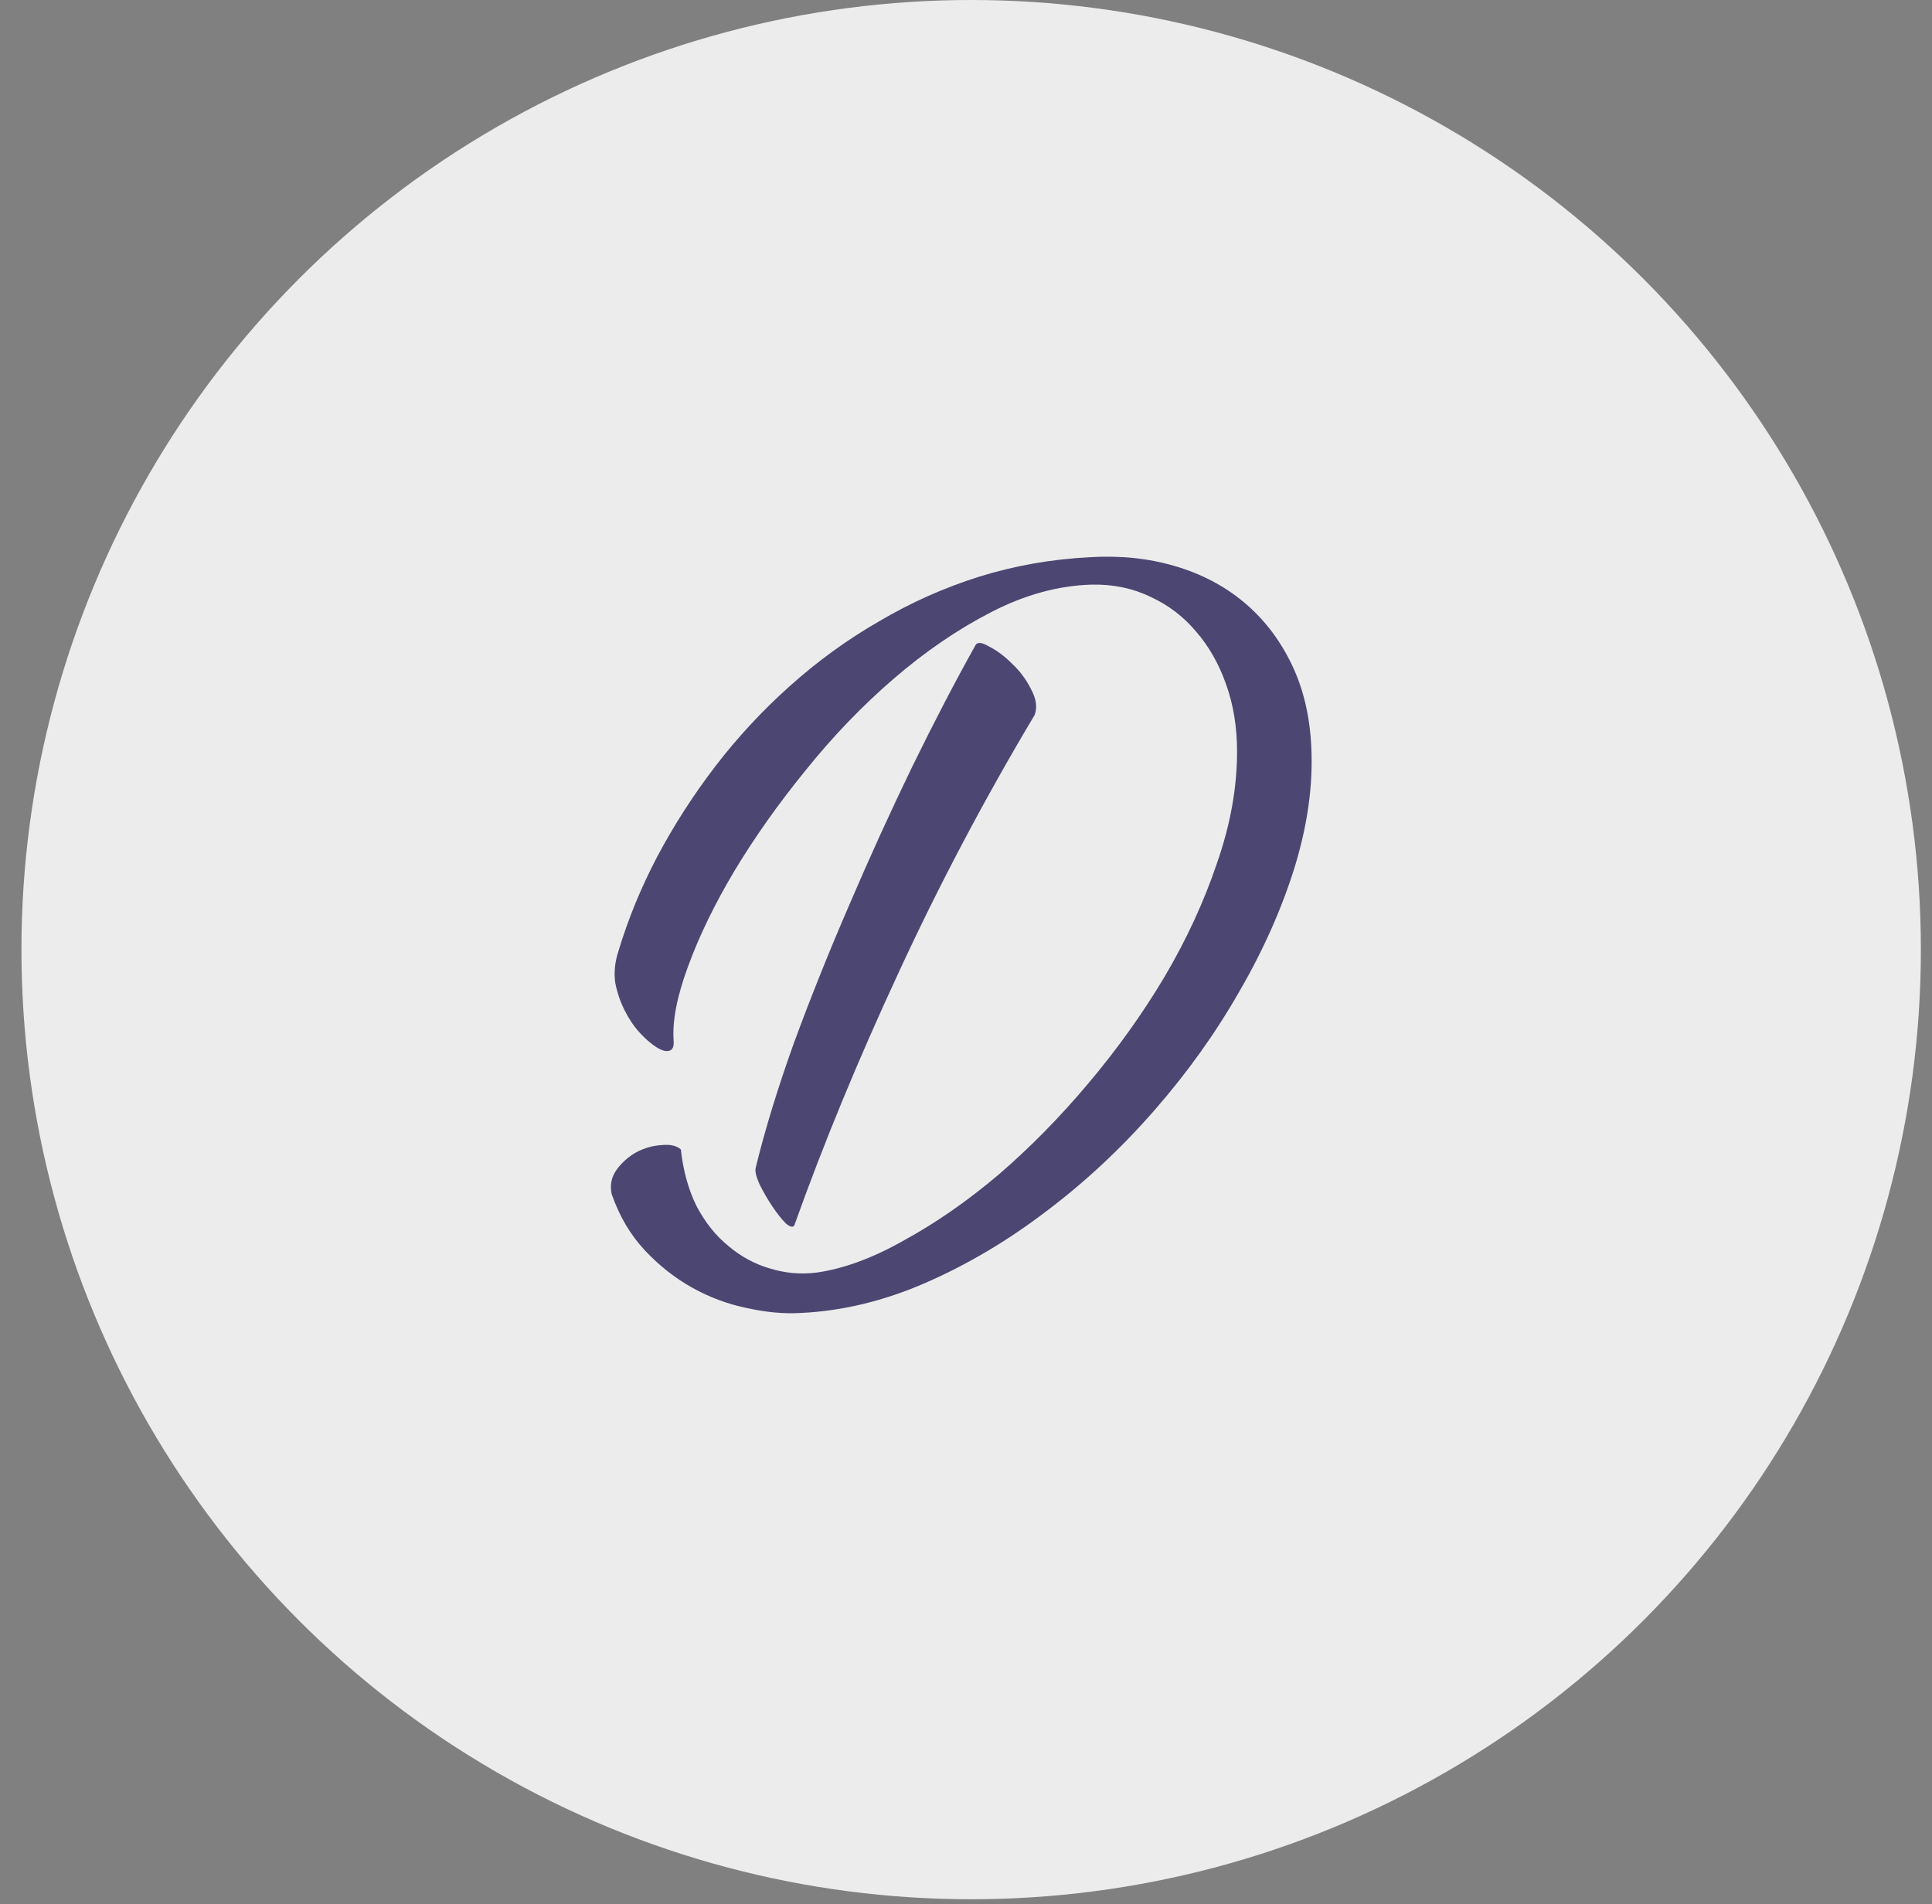
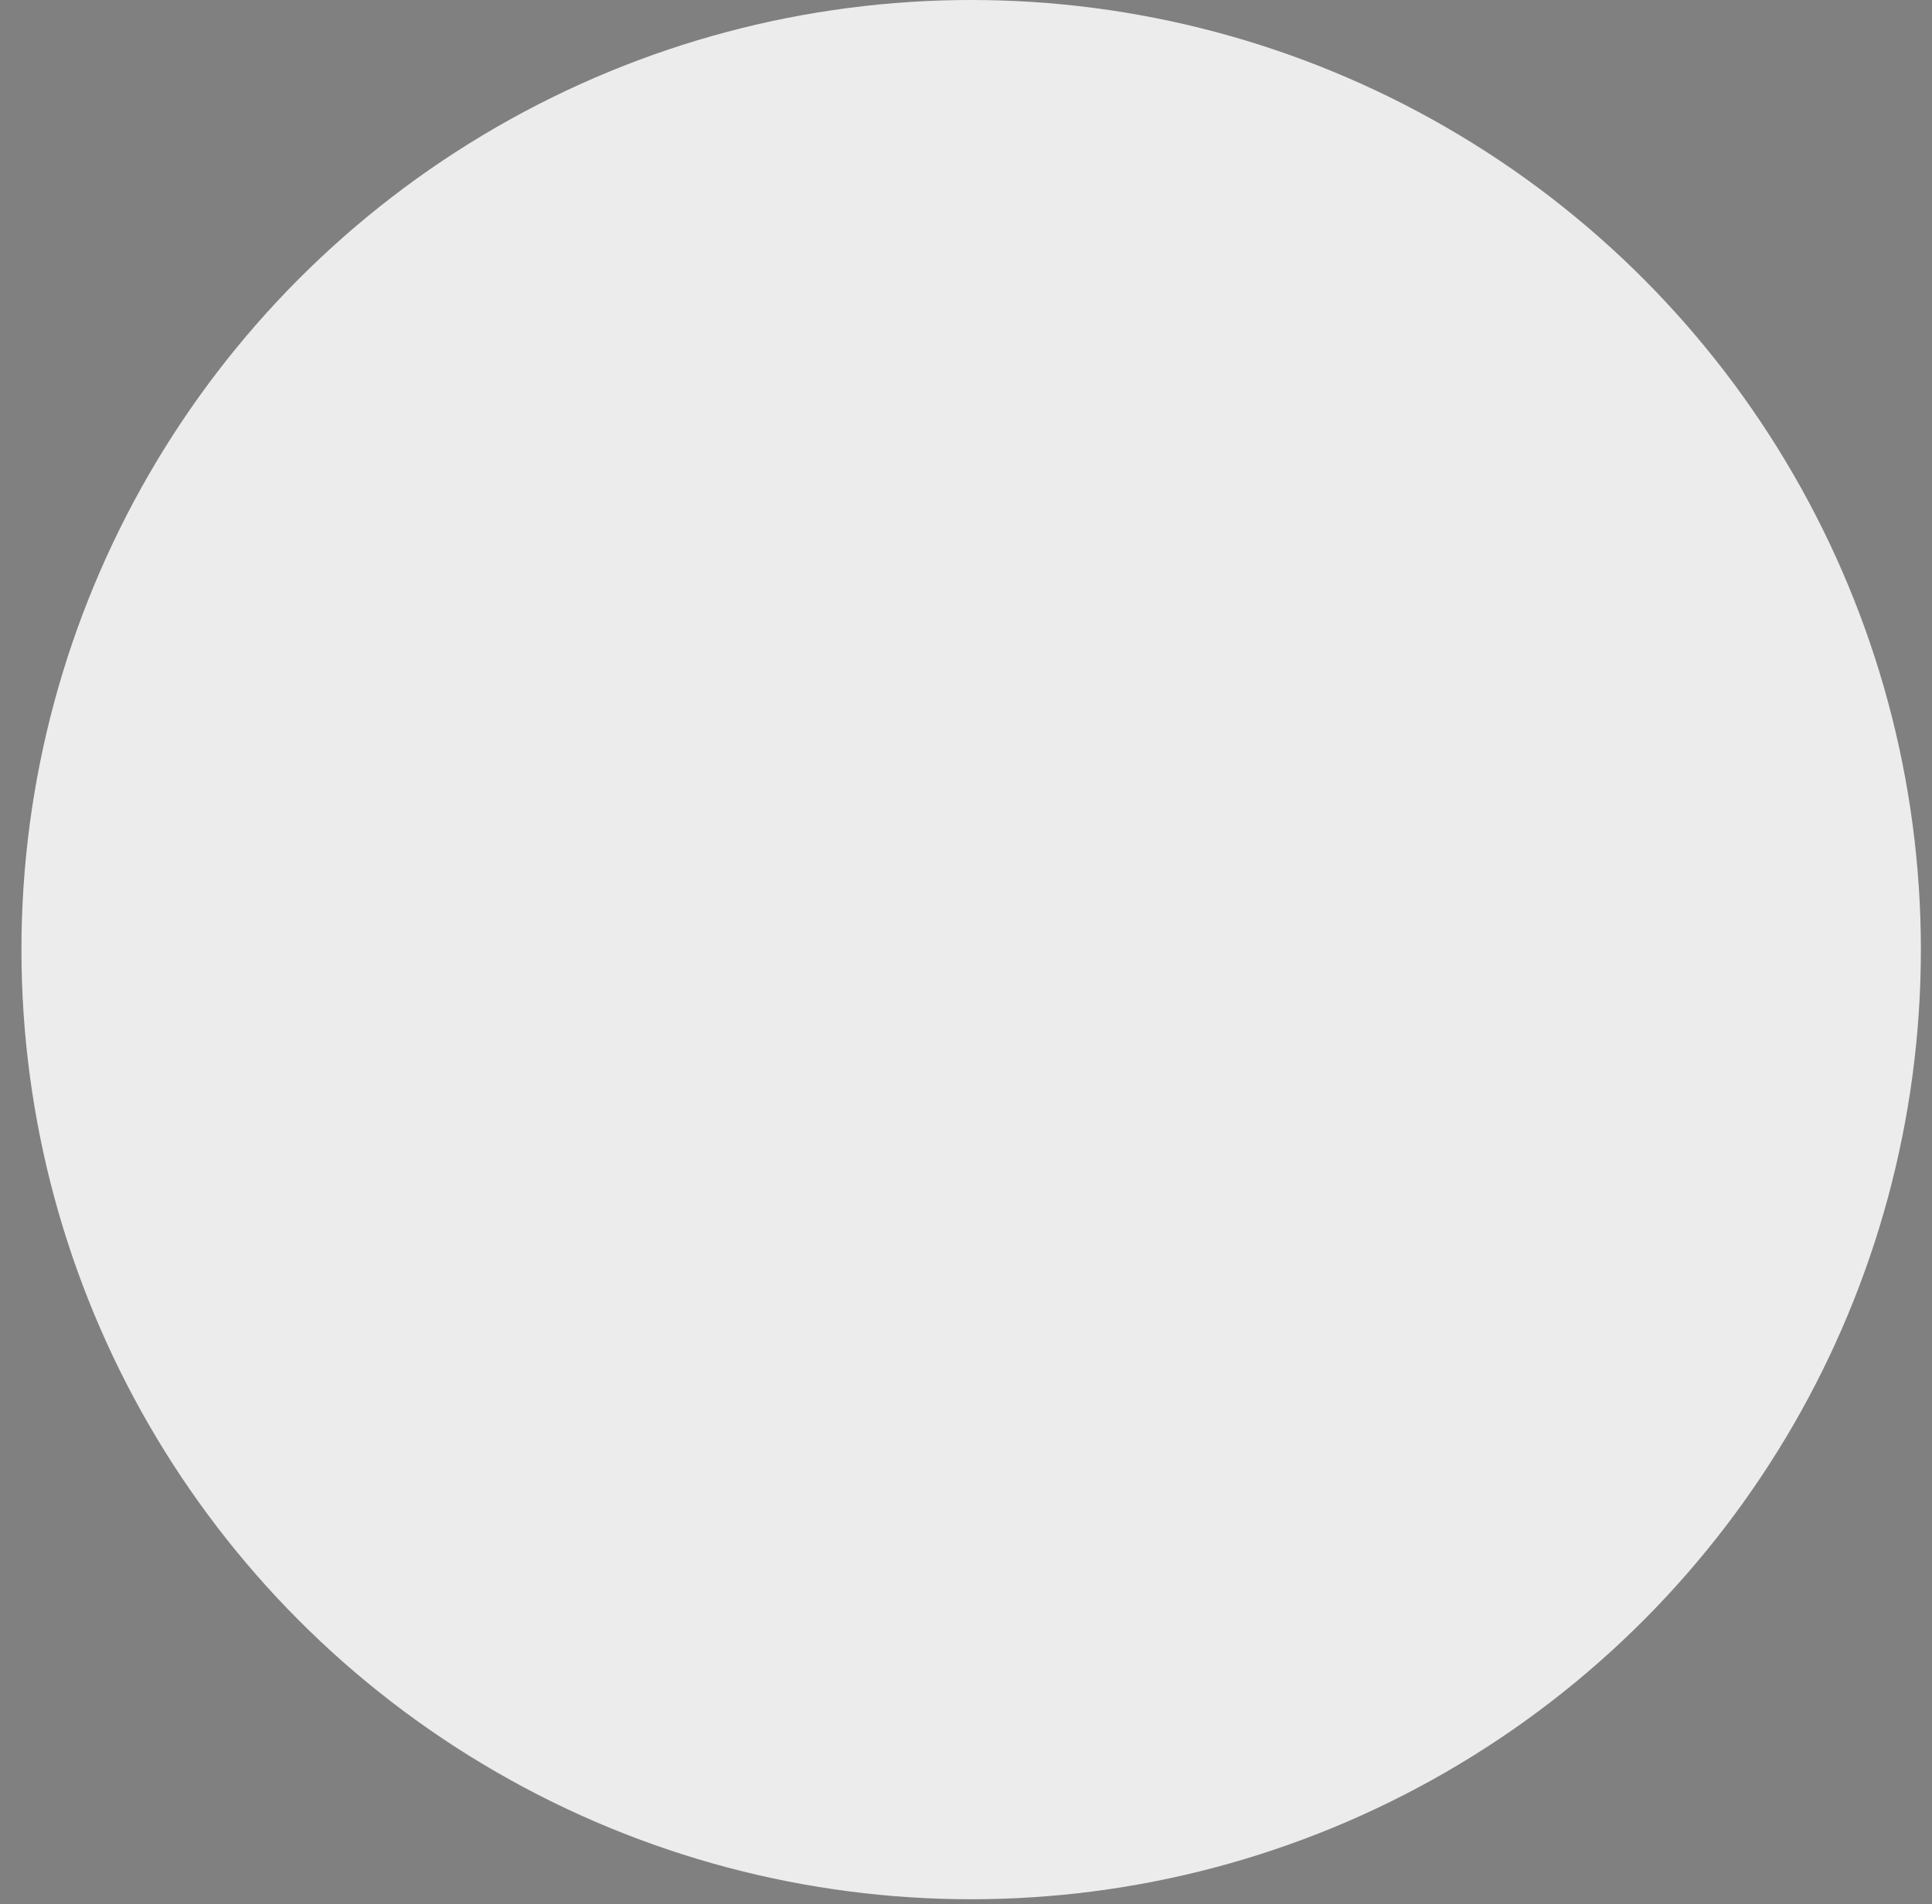
<svg xmlns="http://www.w3.org/2000/svg" width="70" height="69" viewBox="0 0 70 69" fill="none">
  <rect x="0" y="0" width="70" height="69" fill="#808080" stroke="none" />
  <g id="Group 1974">
    <circle id="Ellipse 109" cx="35.187" cy="34.41" r="34.41" fill="#ECECEC" />
-     <path id="D" d="M39.469 20.192C40.566 20.123 41.593 20.227 42.55 20.506C43.507 20.784 44.342 21.219 45.056 21.811C45.769 22.403 46.344 23.142 46.779 24.03C47.214 24.917 47.457 25.927 47.51 27.058C47.579 28.433 47.379 29.886 46.909 31.418C46.439 32.931 45.769 34.437 44.899 35.934C44.046 37.43 43.02 38.866 41.819 40.241C40.618 41.616 39.313 42.834 37.903 43.895C36.511 44.957 35.058 45.818 33.544 46.48C32.03 47.141 30.516 47.507 29.002 47.576C28.392 47.611 27.74 47.55 27.044 47.393C26.365 47.254 25.712 47.011 25.086 46.663C24.459 46.314 23.885 45.862 23.363 45.305C22.841 44.748 22.441 44.069 22.162 43.269C22.093 42.938 22.154 42.642 22.345 42.381C22.536 42.12 22.771 41.911 23.05 41.755C23.346 41.598 23.65 41.511 23.963 41.494C24.277 41.459 24.512 41.511 24.668 41.65C24.755 42.434 24.947 43.121 25.242 43.713C25.556 44.304 25.939 44.783 26.391 45.148C26.844 45.531 27.34 45.801 27.879 45.958C28.436 46.132 29.002 46.184 29.576 46.114C30.568 45.975 31.629 45.584 32.761 44.94C33.909 44.313 35.049 43.521 36.18 42.564C37.312 41.59 38.391 40.493 39.417 39.275C40.461 38.039 41.384 36.752 42.184 35.411C42.985 34.054 43.62 32.679 44.09 31.287C44.577 29.895 44.821 28.546 44.821 27.241C44.821 26.353 44.69 25.544 44.429 24.813C44.168 24.065 43.803 23.421 43.333 22.881C42.88 22.342 42.332 21.924 41.688 21.628C41.044 21.315 40.331 21.167 39.548 21.184C38.347 21.219 37.137 21.55 35.919 22.177C34.701 22.803 33.518 23.612 32.369 24.604C31.238 25.579 30.176 26.684 29.184 27.919C28.192 29.138 27.331 30.356 26.6 31.574C25.886 32.775 25.329 33.923 24.929 35.02C24.529 36.099 24.355 36.995 24.407 37.709C24.425 37.917 24.372 38.039 24.25 38.074C24.129 38.109 23.972 38.065 23.781 37.944C23.589 37.822 23.389 37.648 23.18 37.422C22.971 37.195 22.789 36.925 22.632 36.612C22.475 36.299 22.362 35.968 22.293 35.62C22.241 35.255 22.275 34.881 22.397 34.498C22.745 33.332 23.215 32.183 23.807 31.052C24.416 29.903 25.121 28.807 25.921 27.763C26.722 26.719 27.618 25.753 28.61 24.865C29.619 23.96 30.698 23.177 31.847 22.516C32.995 21.837 34.205 21.298 35.475 20.897C36.763 20.497 38.095 20.262 39.469 20.192ZM35.345 23.377C35.414 23.256 35.58 23.273 35.841 23.43C36.119 23.569 36.398 23.777 36.676 24.056C36.955 24.317 37.181 24.622 37.355 24.97C37.546 25.318 37.59 25.631 37.486 25.909C35.658 28.972 34.014 32.087 32.552 35.255C31.09 38.405 29.837 41.442 28.793 44.365C28.758 44.487 28.654 44.478 28.48 44.339C28.323 44.182 28.157 43.974 27.983 43.713C27.809 43.452 27.653 43.182 27.514 42.903C27.392 42.625 27.348 42.425 27.383 42.303C27.714 40.946 28.175 39.44 28.767 37.787C29.376 36.134 30.046 34.463 30.777 32.775C31.508 31.069 32.265 29.407 33.048 27.789C33.848 26.153 34.614 24.683 35.345 23.377Z" fill="#4C4672" />
  </g>
</svg>